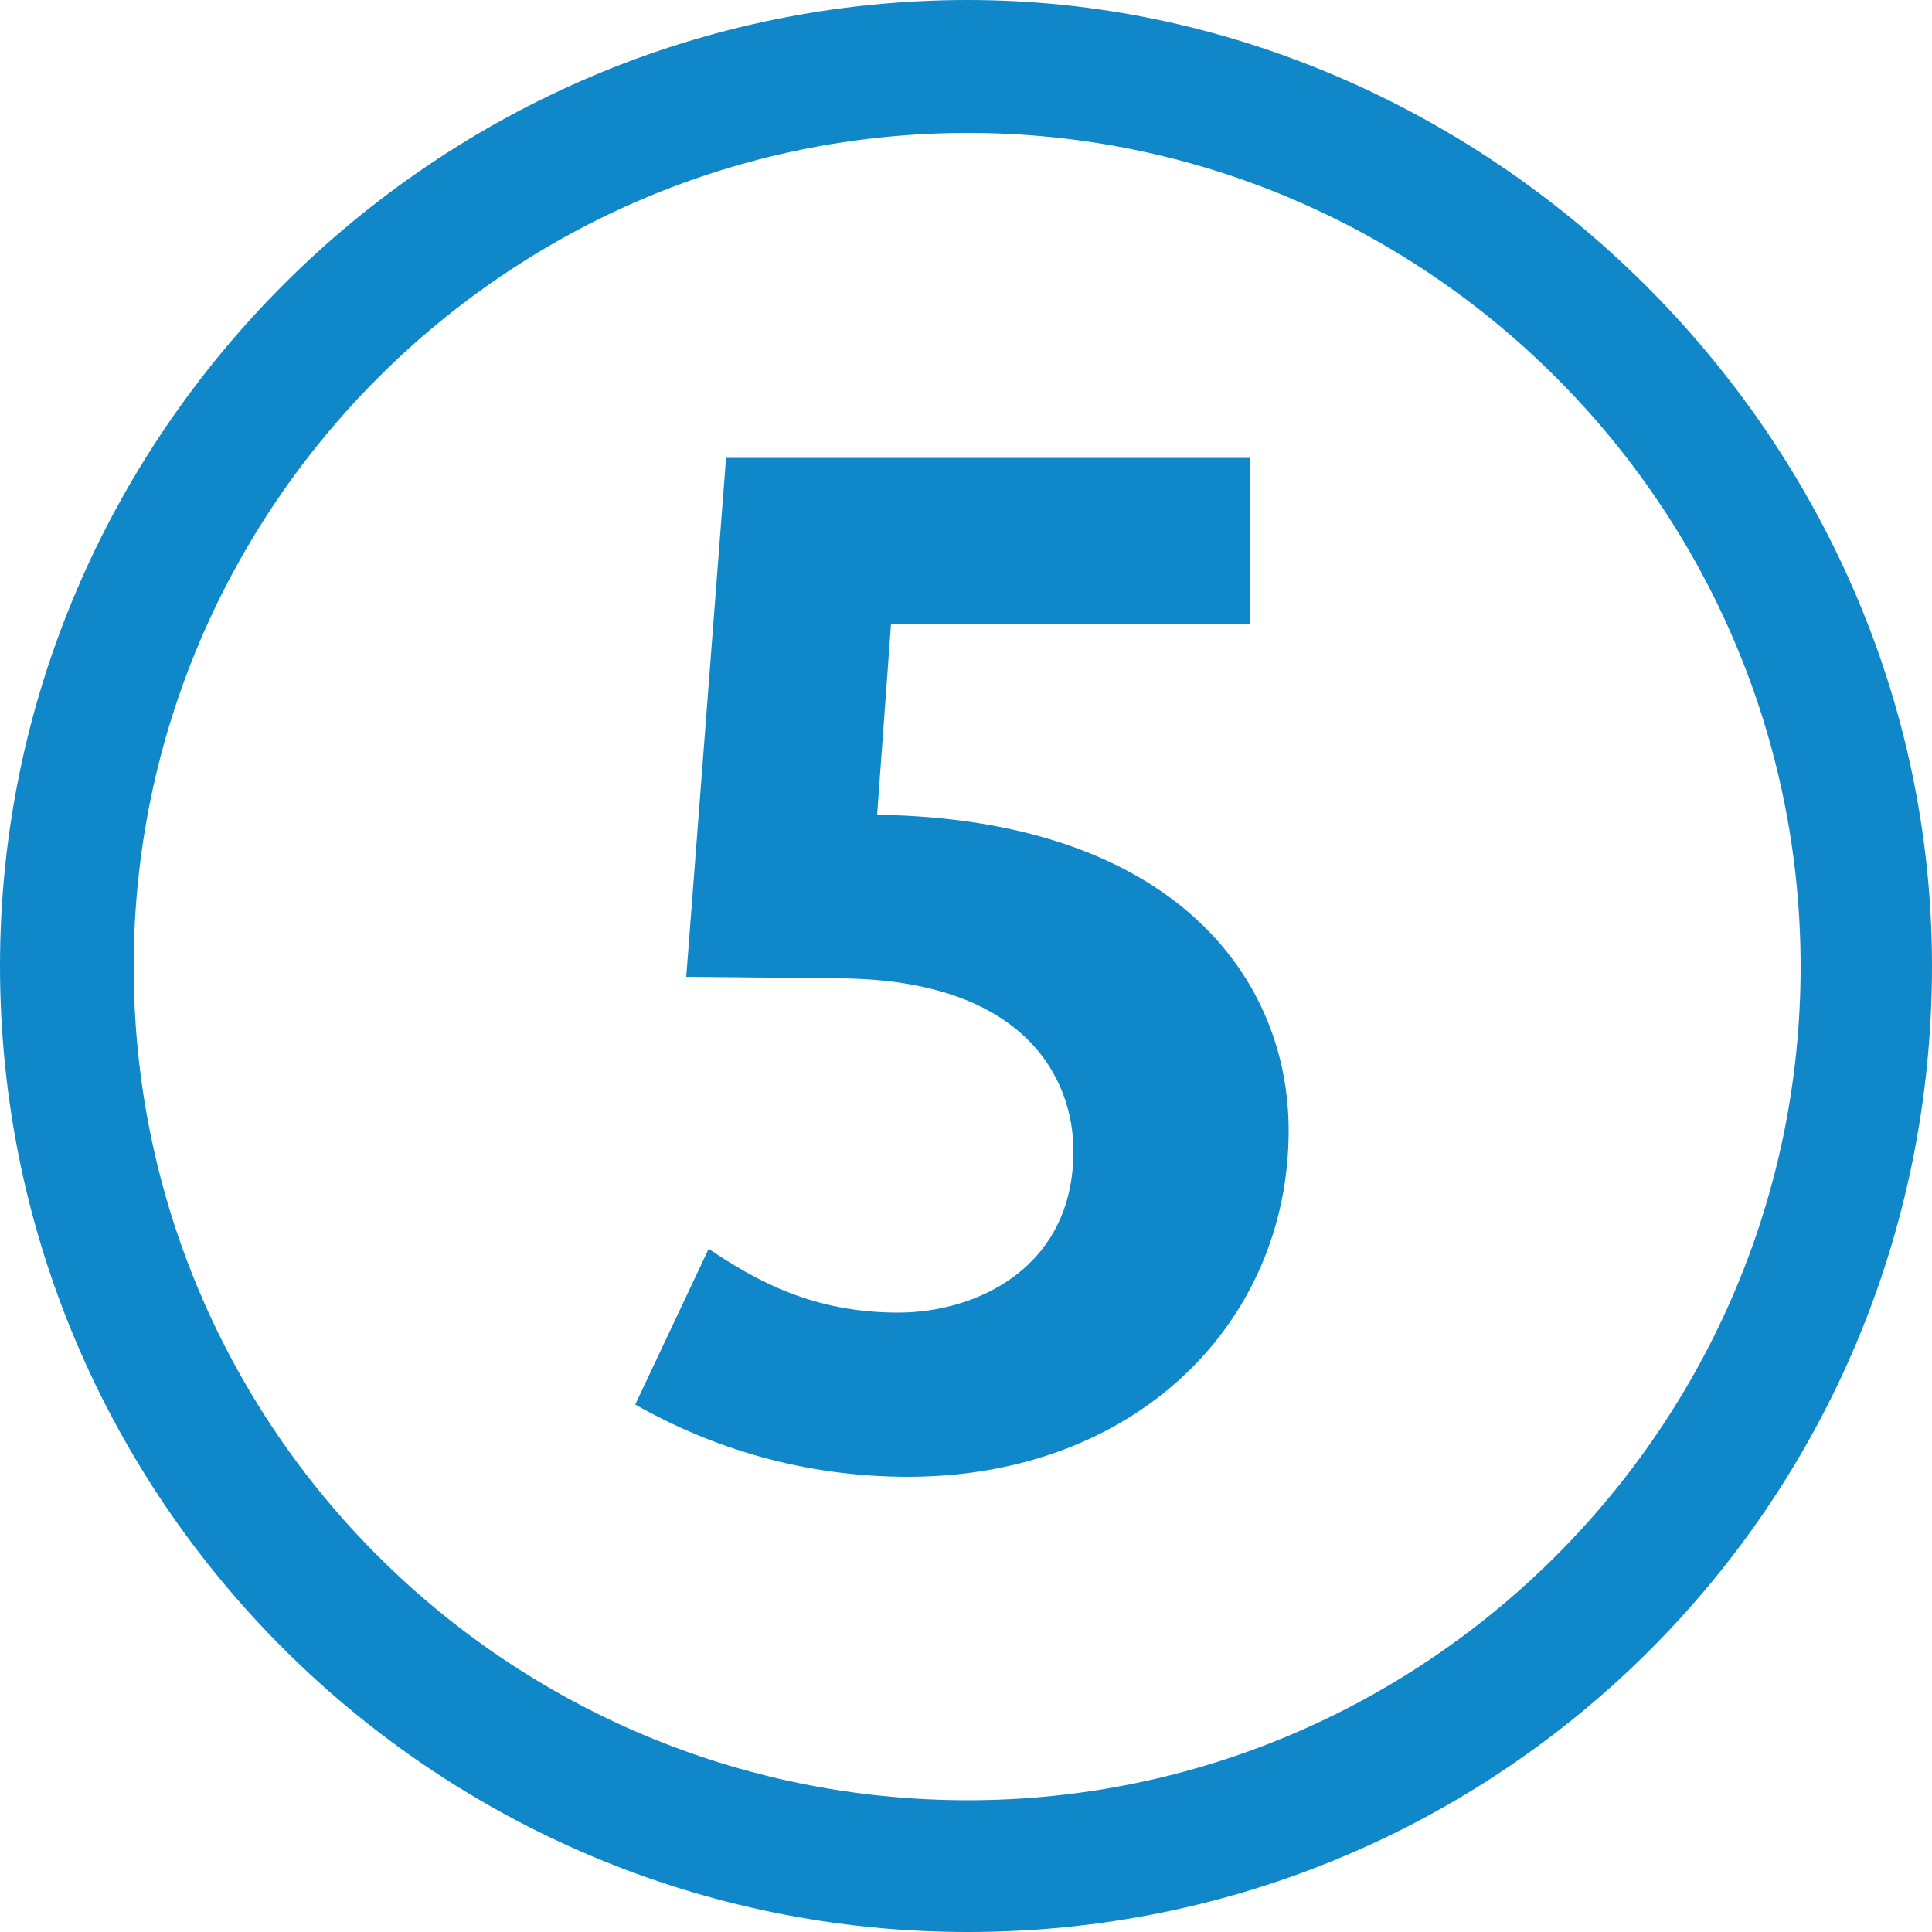
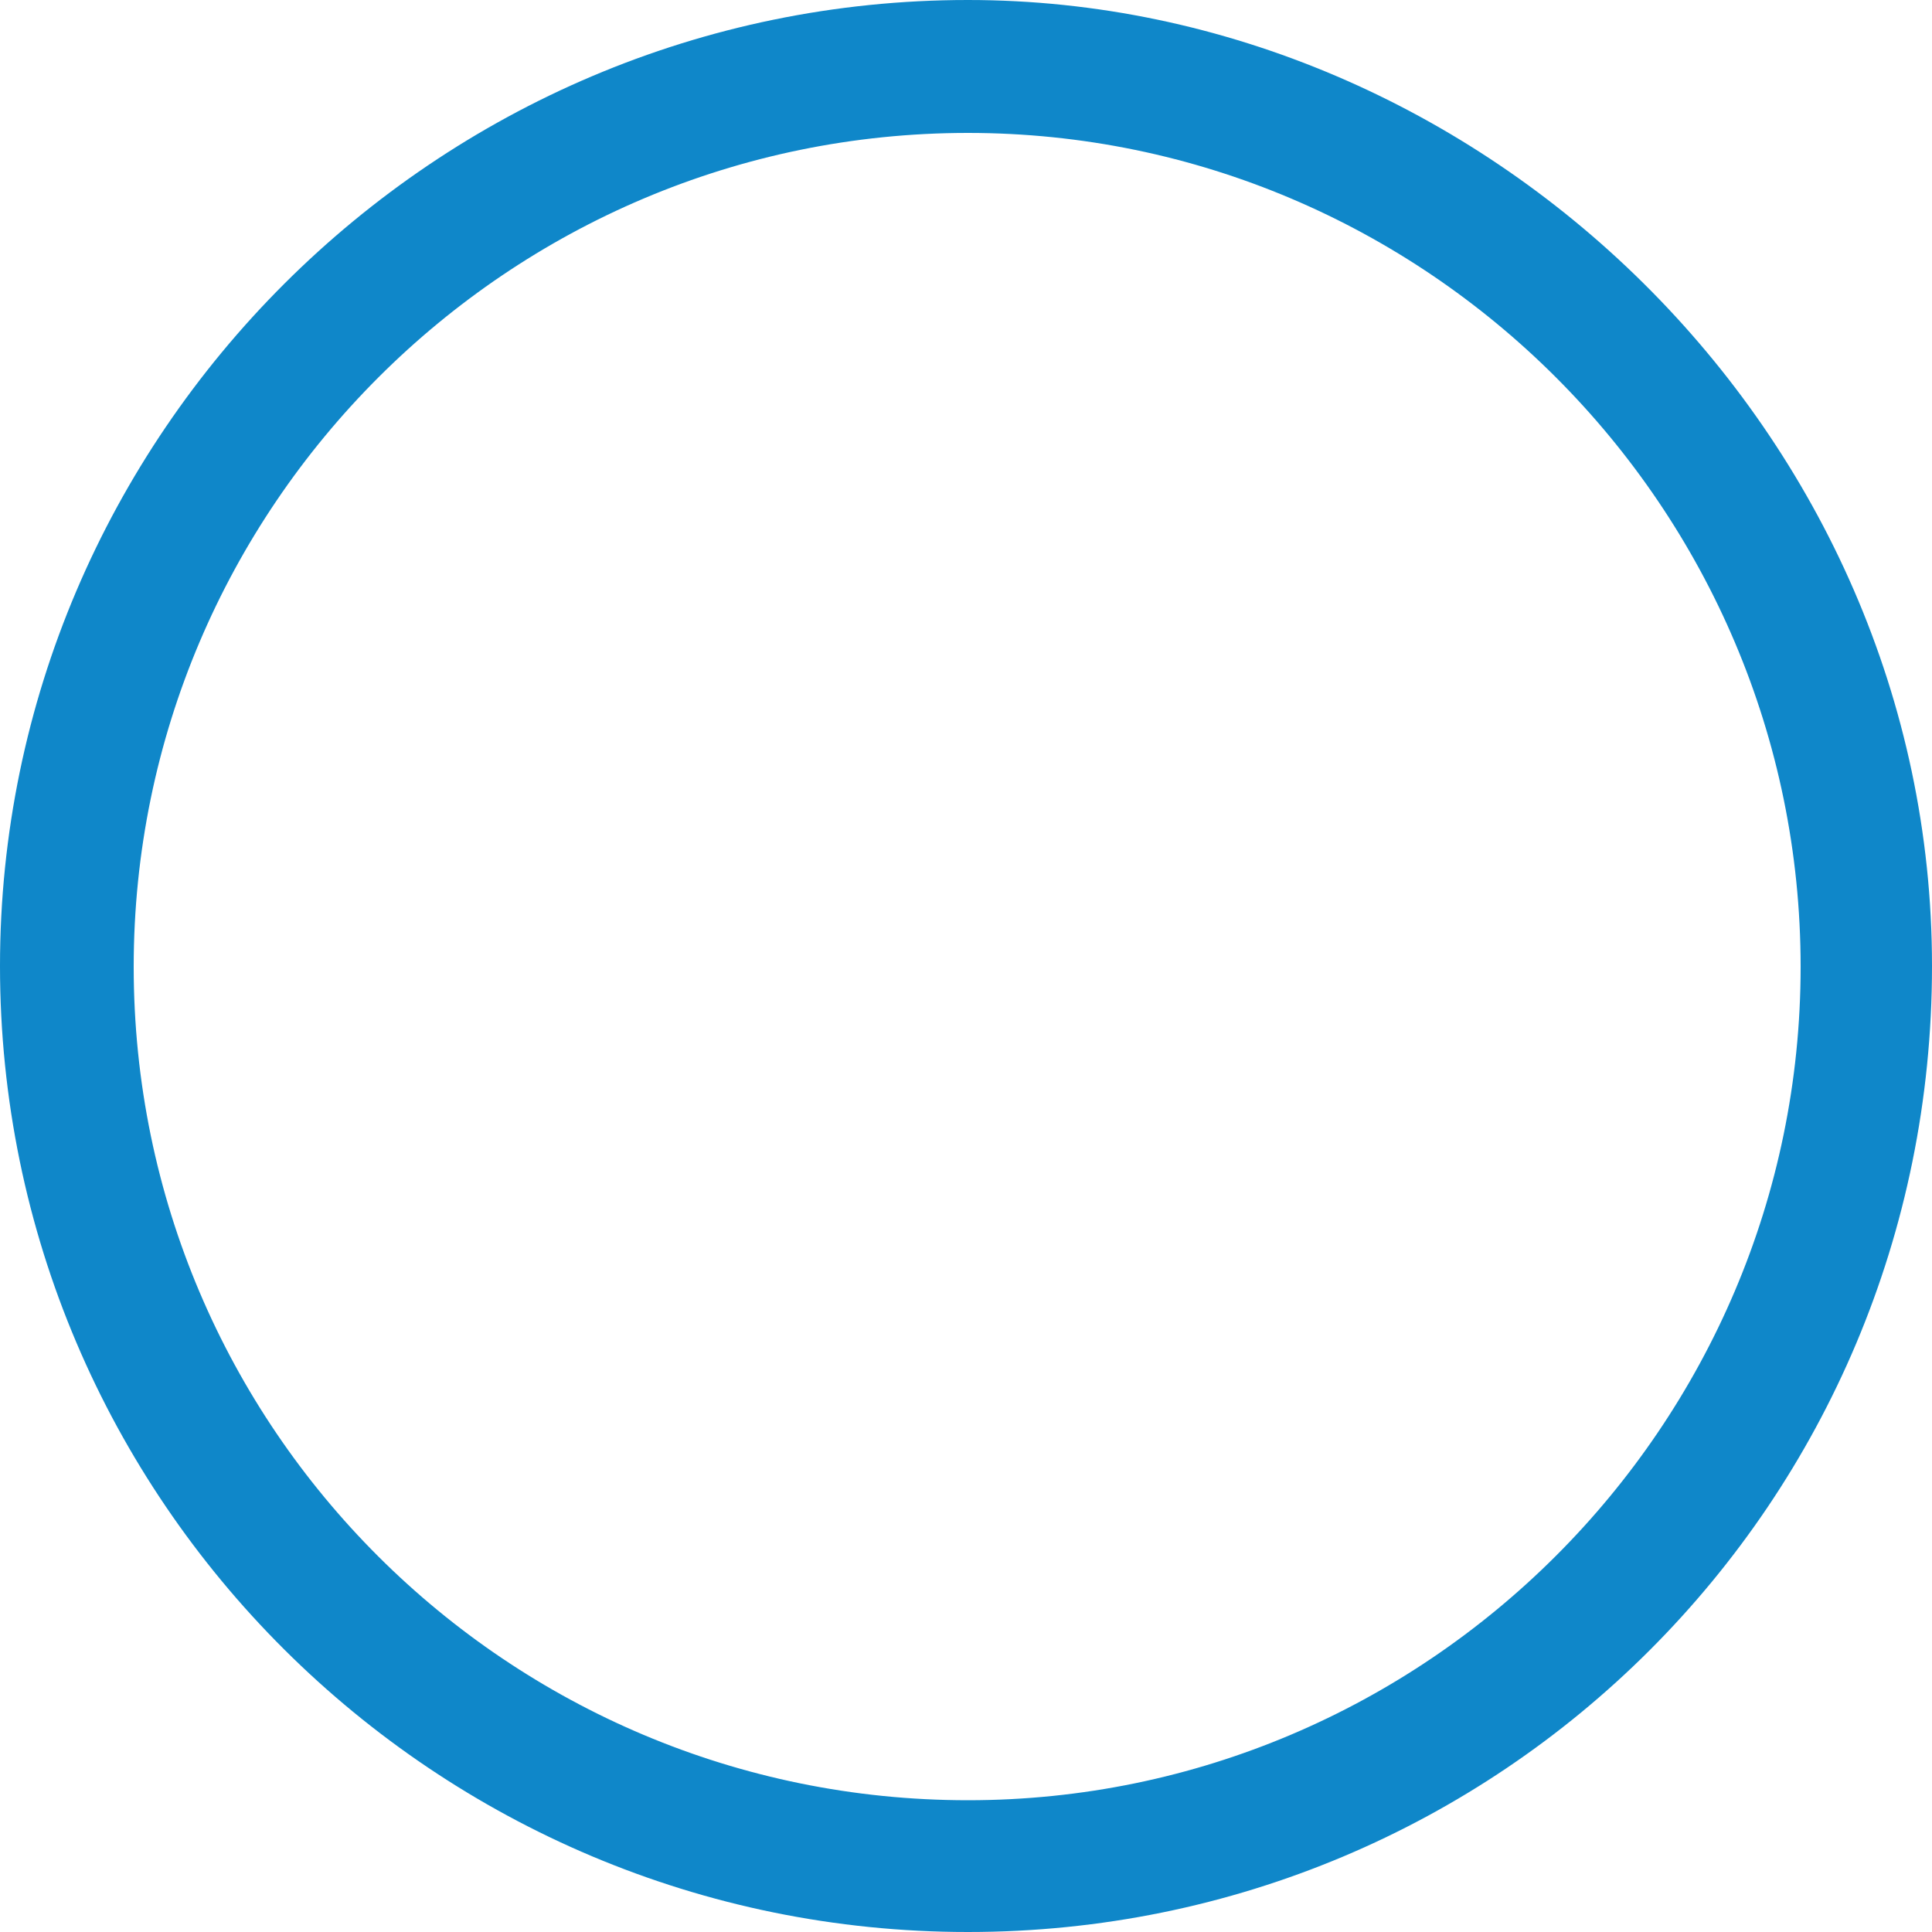
<svg version="1.1" id="Calque_1" x="0" y="0" viewBox="0 0 500 500" xml:space="preserve">
-   <path id="_x35_" d="M333.5 292.6c0-38.8-28.5-77.9-99.1-81.5l-7.4-.3 3.6-49.4h93v-42.9H187.9l-10.3 134.3 40.2.4c47.6.5 60 26 60 44.7 0 30.3-25.2 41.8-45.3 41.8-22 0-36.6-8.1-49.1-16.5l-19 40.3c20 11.3 43.5 18.7 70.9 18.7 59-.2 98.2-40.2 98.2-89.6" fill="#0f87c9" />
  <path d="M500 250c0 138.9-111.7 250-249.5 250C112.6 500 0 388.3 0 250 0 112.6 112.6 0 250.5 0 383.9 0 500 112 500 250m-34 .2c0-119.1-97.1-215.8-215.5-215.8-118.9 0-215.9 96.7-215.9 215.8 0 119.5 97 215.7 215.9 215.7 118.4 0 215.5-96.7 215.5-215.7" fill="#0f87c9" />
</svg>